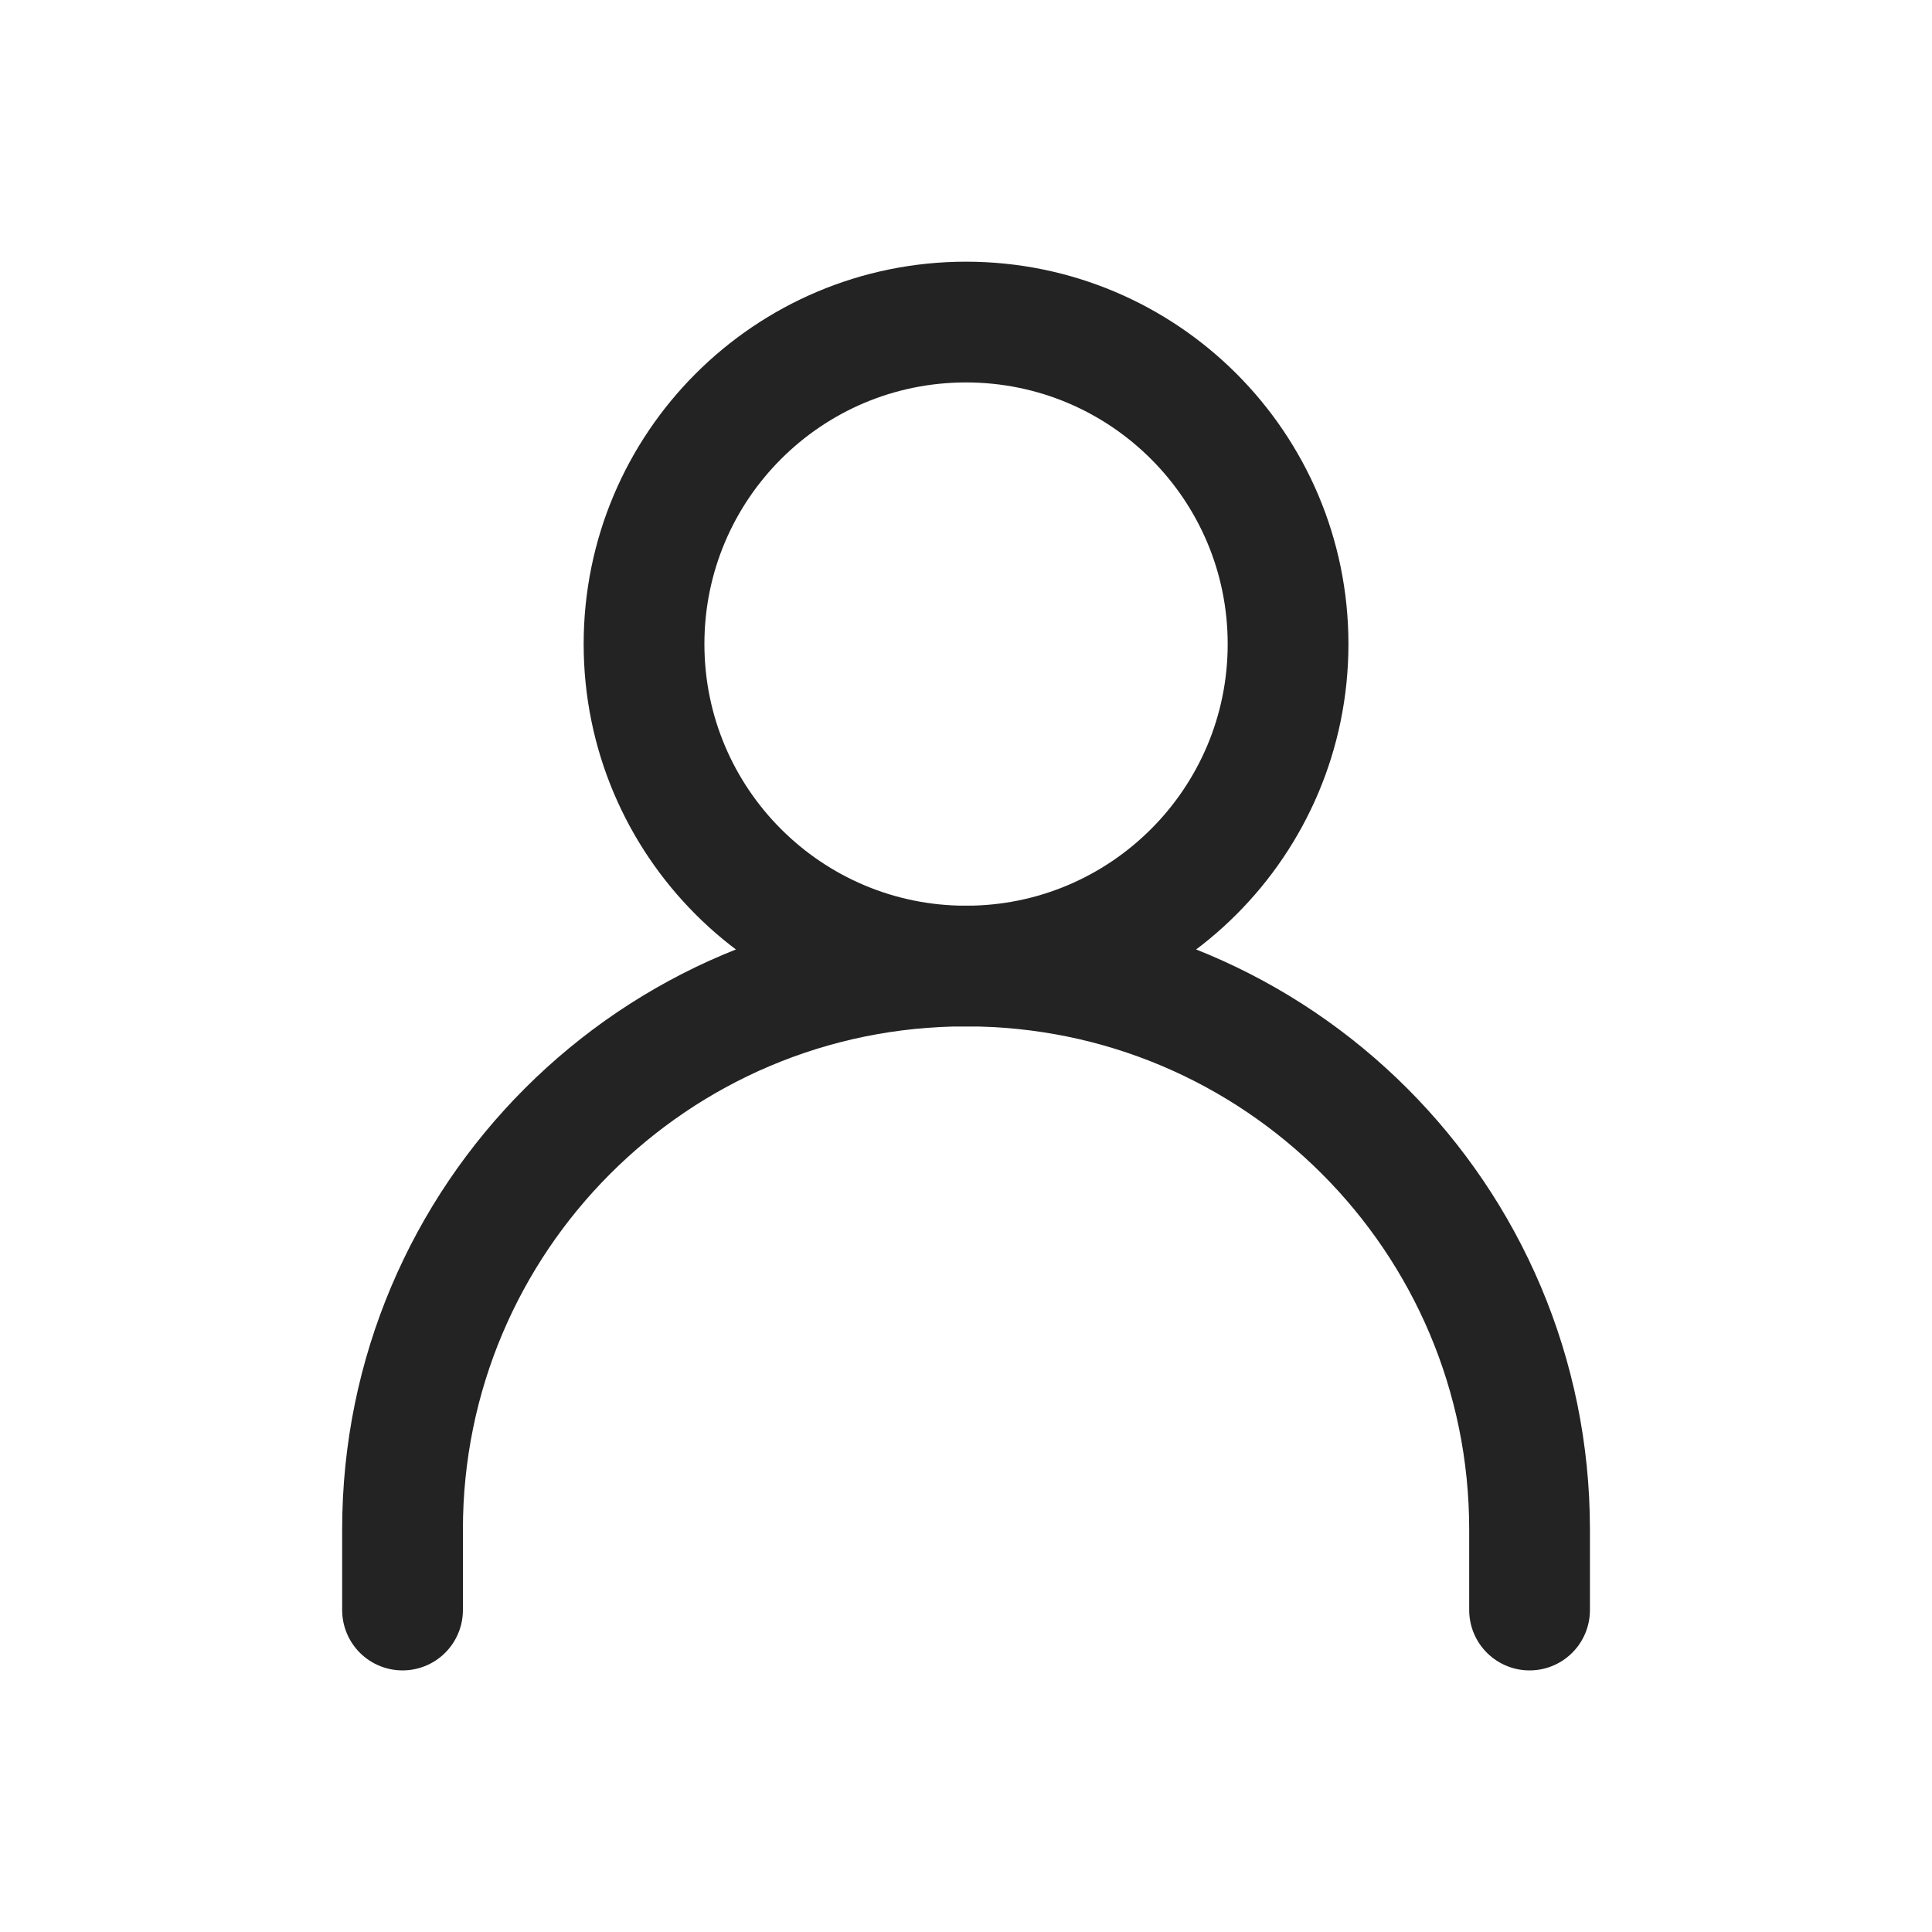
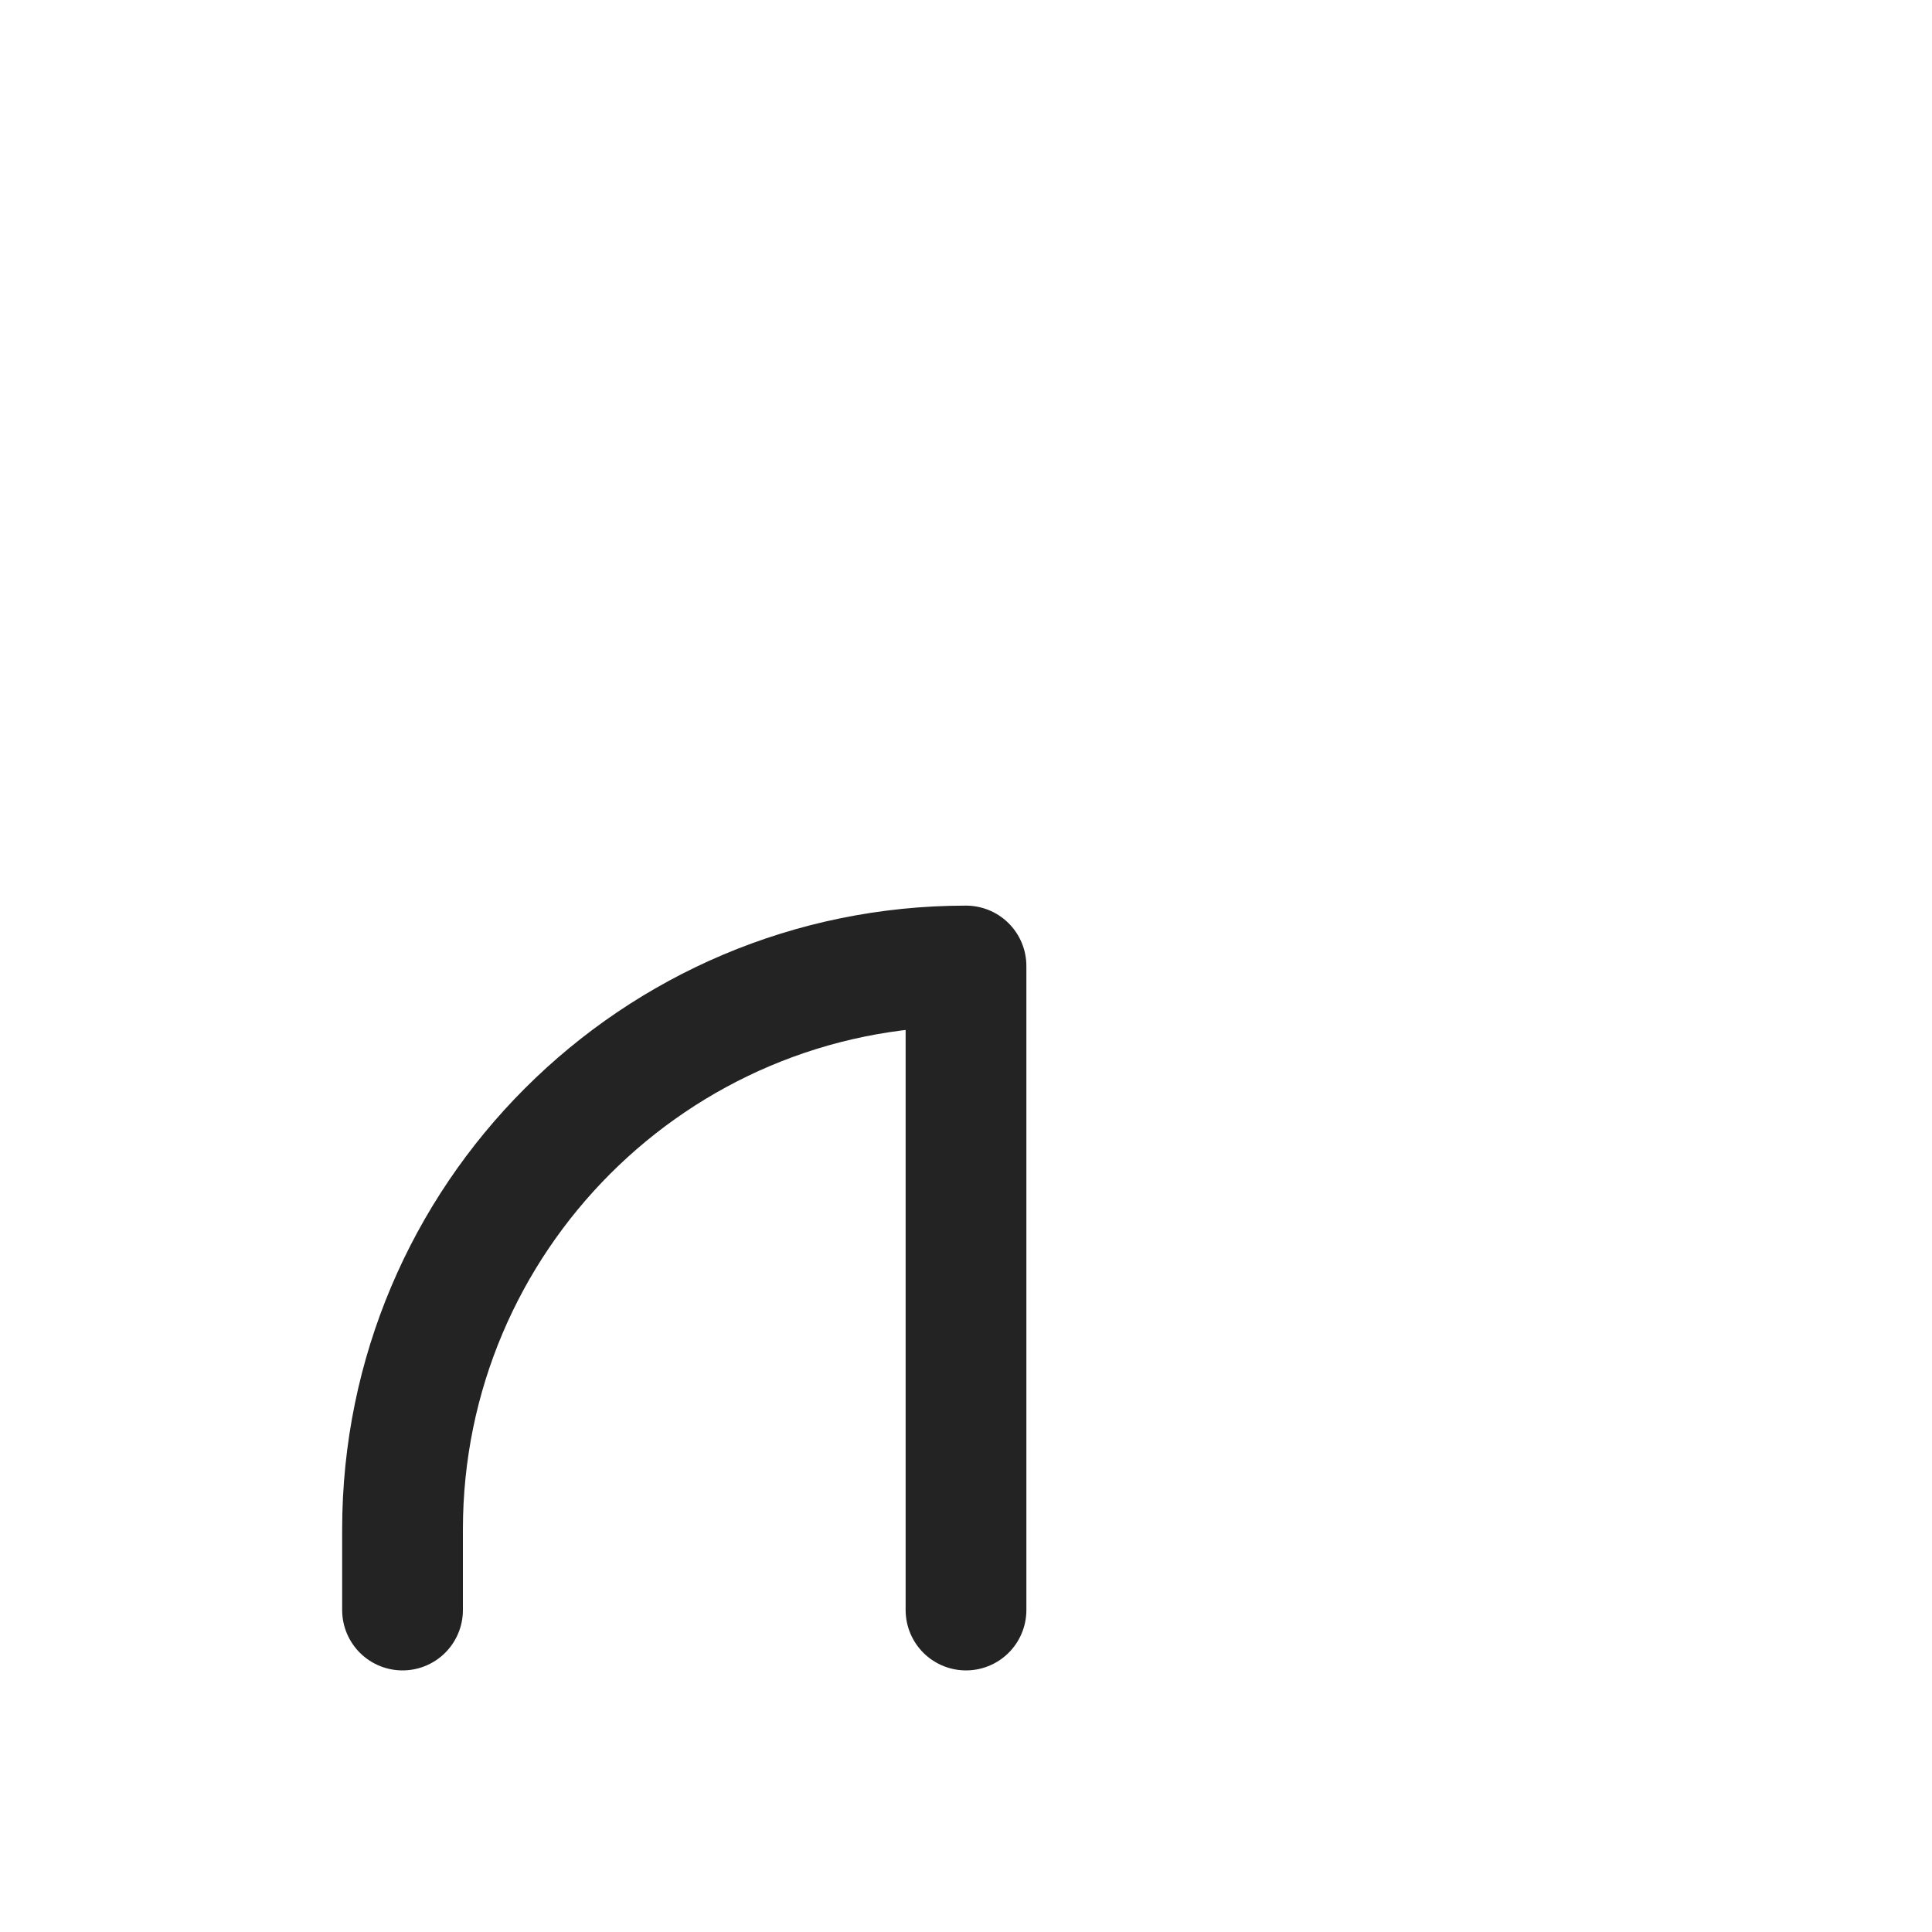
<svg xmlns="http://www.w3.org/2000/svg" width="20" height="20" viewBox="0 0 20 20" fill="none">
-   <path d="M4.167 16.667V15.833C4.167 12.612 6.779 10 10 10C13.222 10 15.834 12.612 15.834 15.833V16.667" stroke="#232323" stroke-width="1.25" stroke-linecap="round" stroke-linejoin="round" />
-   <path d="M10 10.001C11.841 10.001 13.334 8.508 13.334 6.667C13.334 4.826 11.841 3.334 10 3.334C8.159 3.334 6.667 4.826 6.667 6.667C6.667 8.508 8.159 10.001 10 10.001Z" stroke="#232323" stroke-width="1.25" stroke-linecap="round" stroke-linejoin="round" />
+   <path d="M4.167 16.667V15.833C4.167 12.612 6.779 10 10 10V16.667" stroke="#232323" stroke-width="1.25" stroke-linecap="round" stroke-linejoin="round" />
</svg>